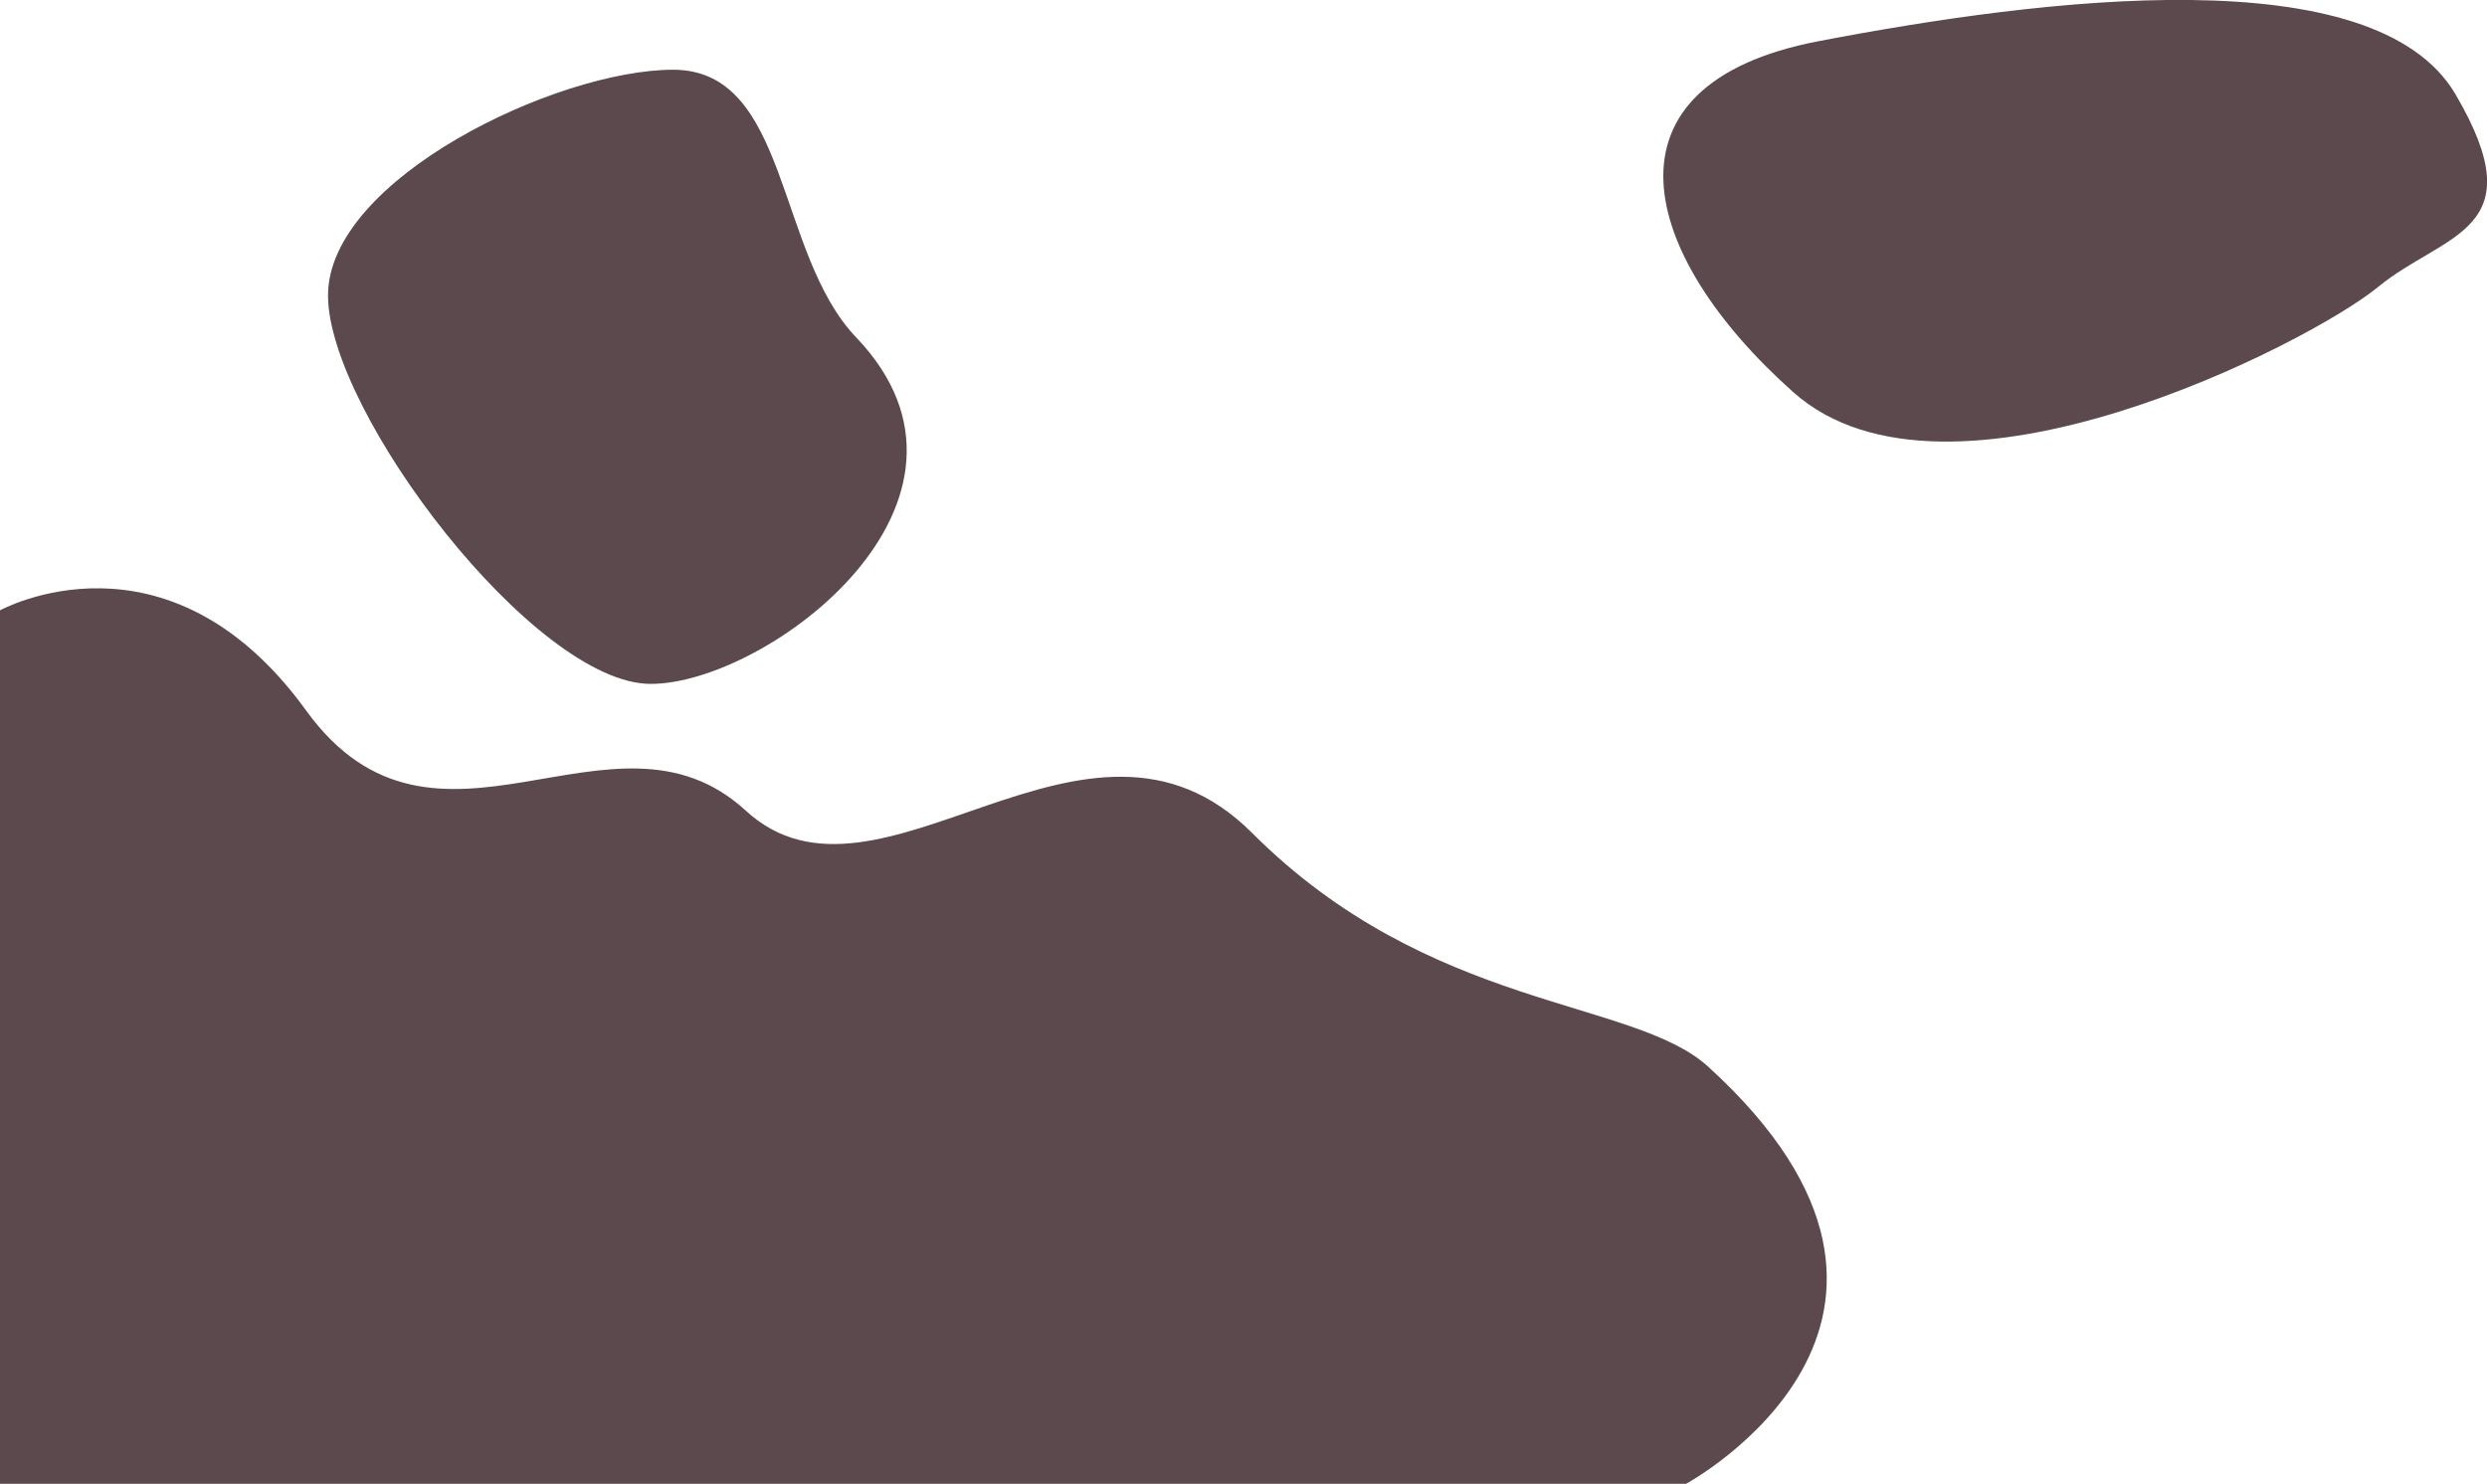
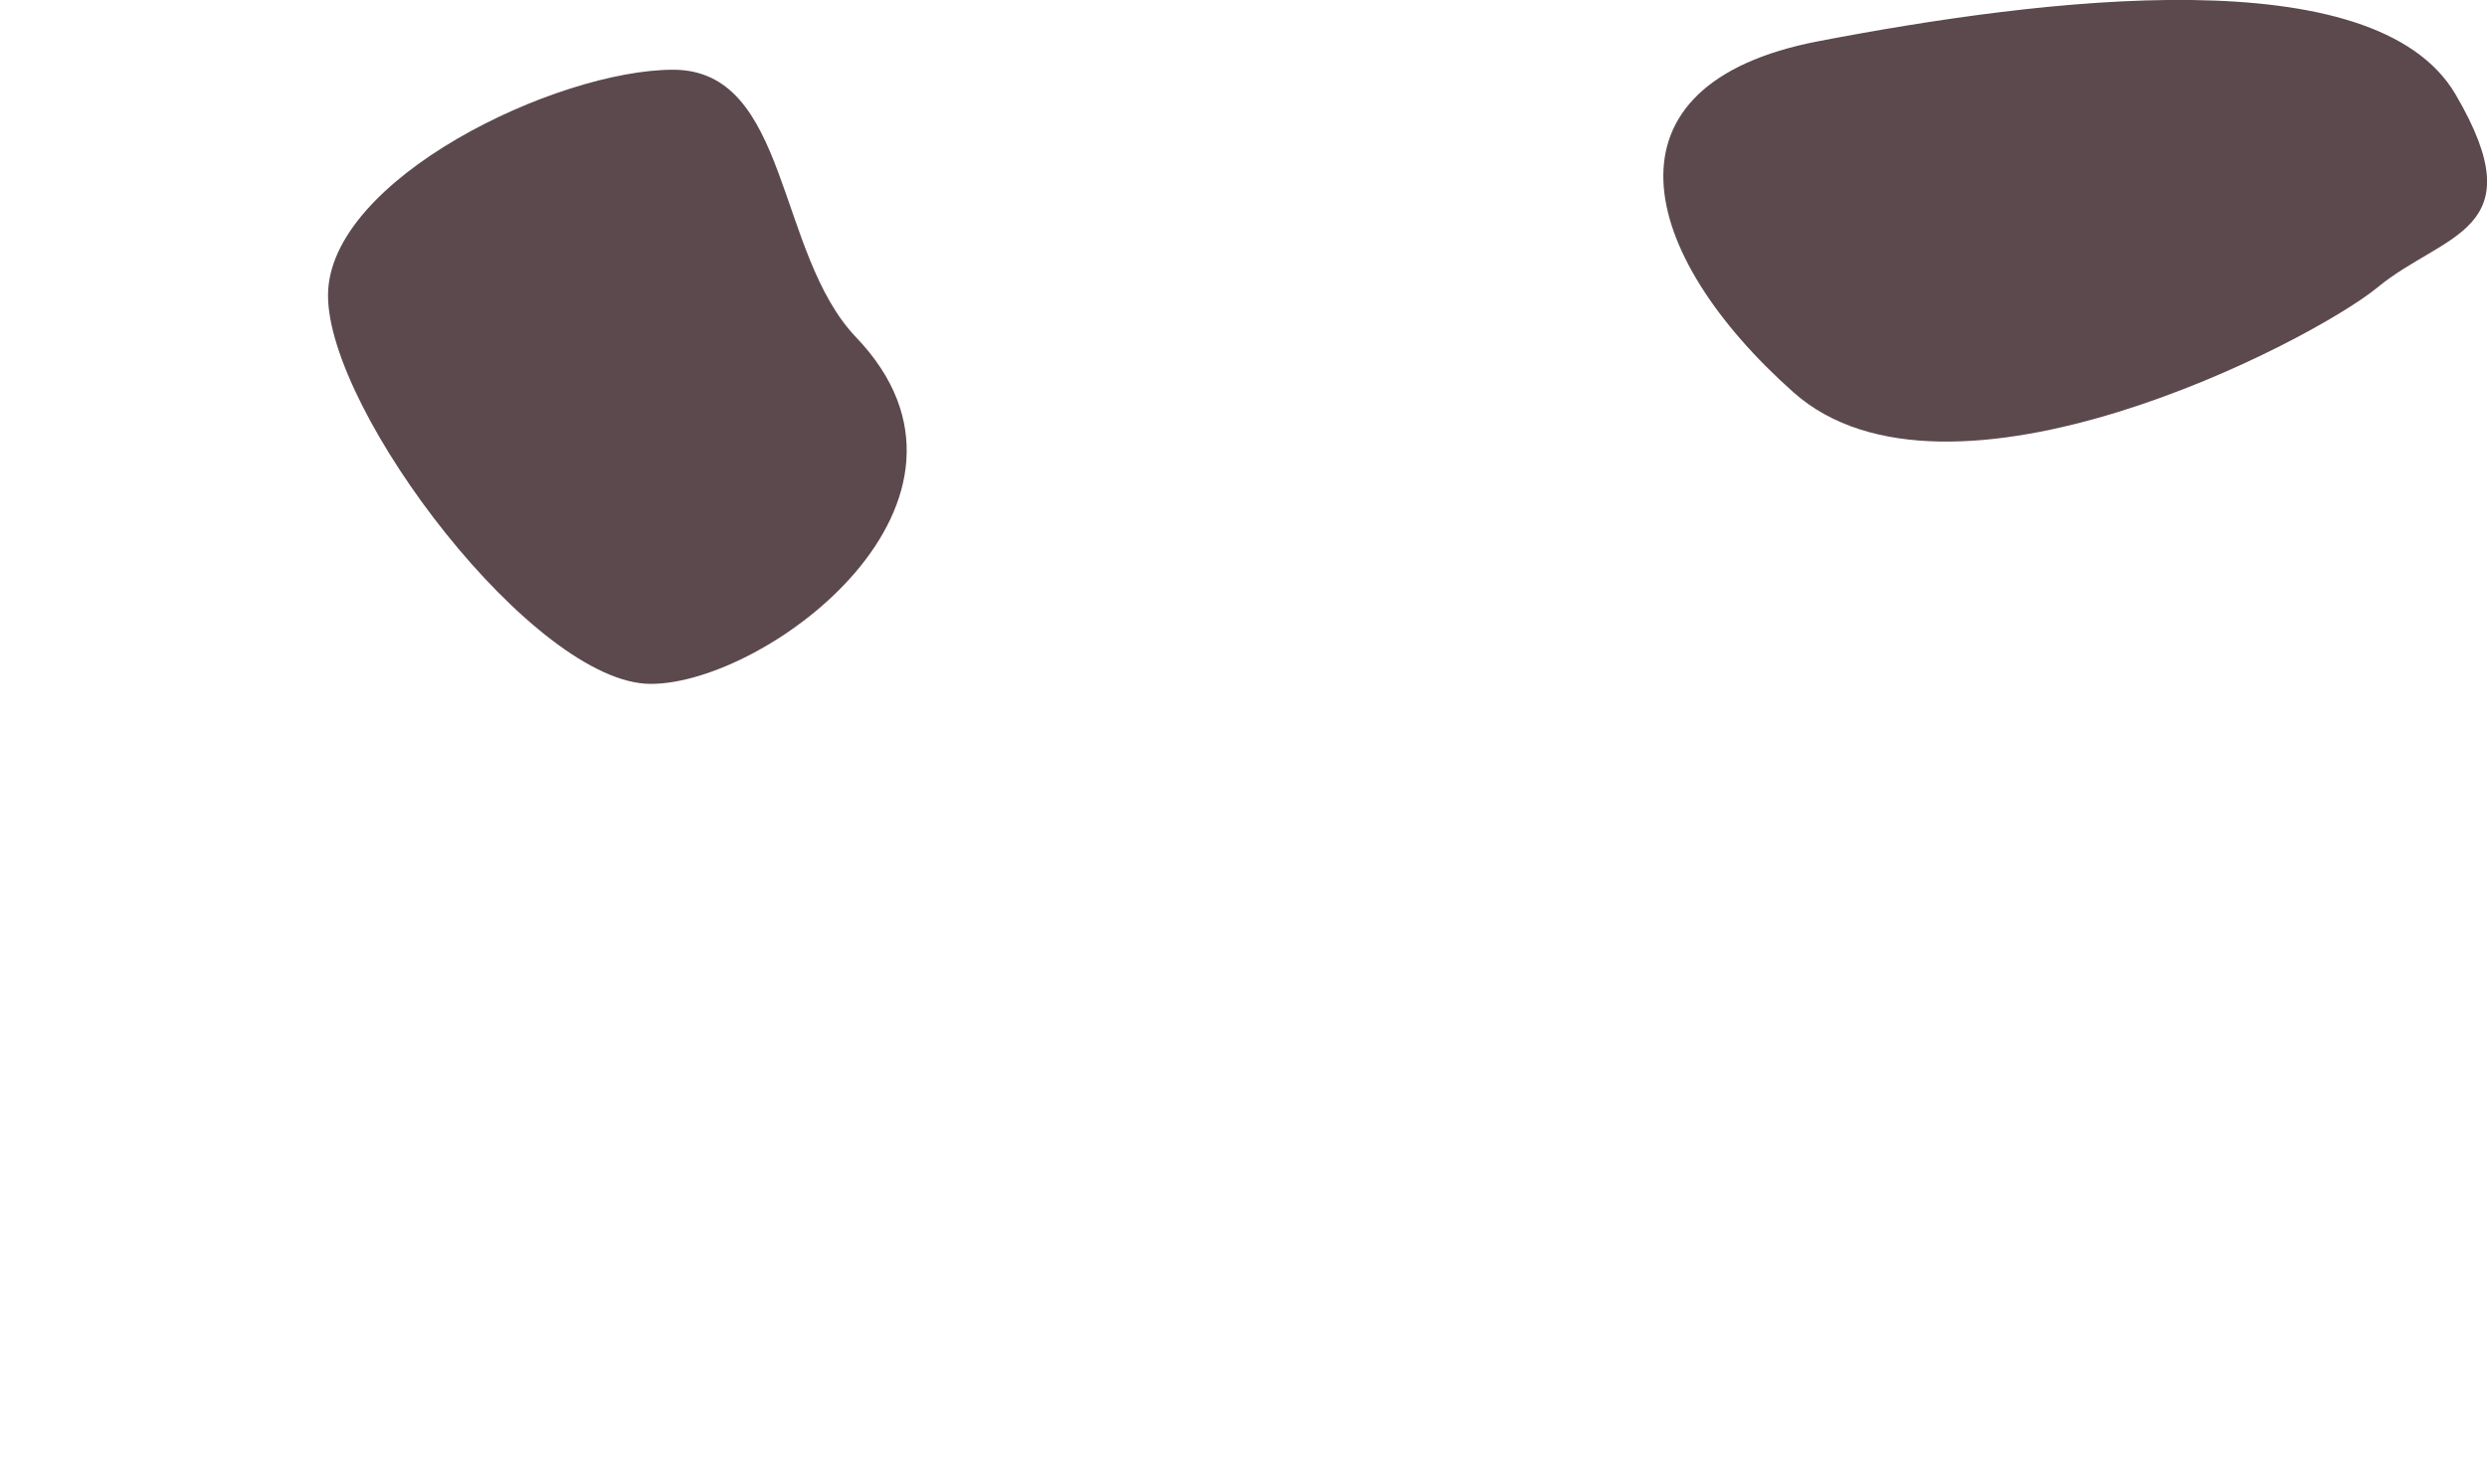
<svg xmlns="http://www.w3.org/2000/svg" version="1.1" id="Lager_1" x="0px" y="0px" viewBox="0 0 1369.3 817.1" style="enable-background:new 0 0 1369.3 817.1;" xml:space="preserve">
  <style type="text/css">
	.st0{fill:#5B494E;}
</style>
  <g id="Lager_2_1_">
    <g id="Lager_1-2">
      <path class="st0" d="M471.4,185.8c86,90-49,190.8-113.1,190.8S180.6,226.8,180.6,162.7s125.9-124.3,190-124.3    S427.1,139.5,471.4,185.8z" />
-       <path class="st0" d="M928.3,817.1H0v-481c0,0,91.9-50.7,168.5,55.1C240,490,337.2,379,410.6,446.4s187.6-79,278.8,12.3    c98,98,209.7,90.9,251.1,128.7C1094.2,727.4,928.3,817.1,928.3,817.1z" />
      <path class="st0" d="M1309.1,158.2c-36.8,30.2-236.6,133.5-321.7,57.8S877.1,46.5,1001.2,22.7s306.4-46.5,350.8,29.3    S1345.8,128,1309.1,158.2z" />
    </g>
  </g>
</svg>